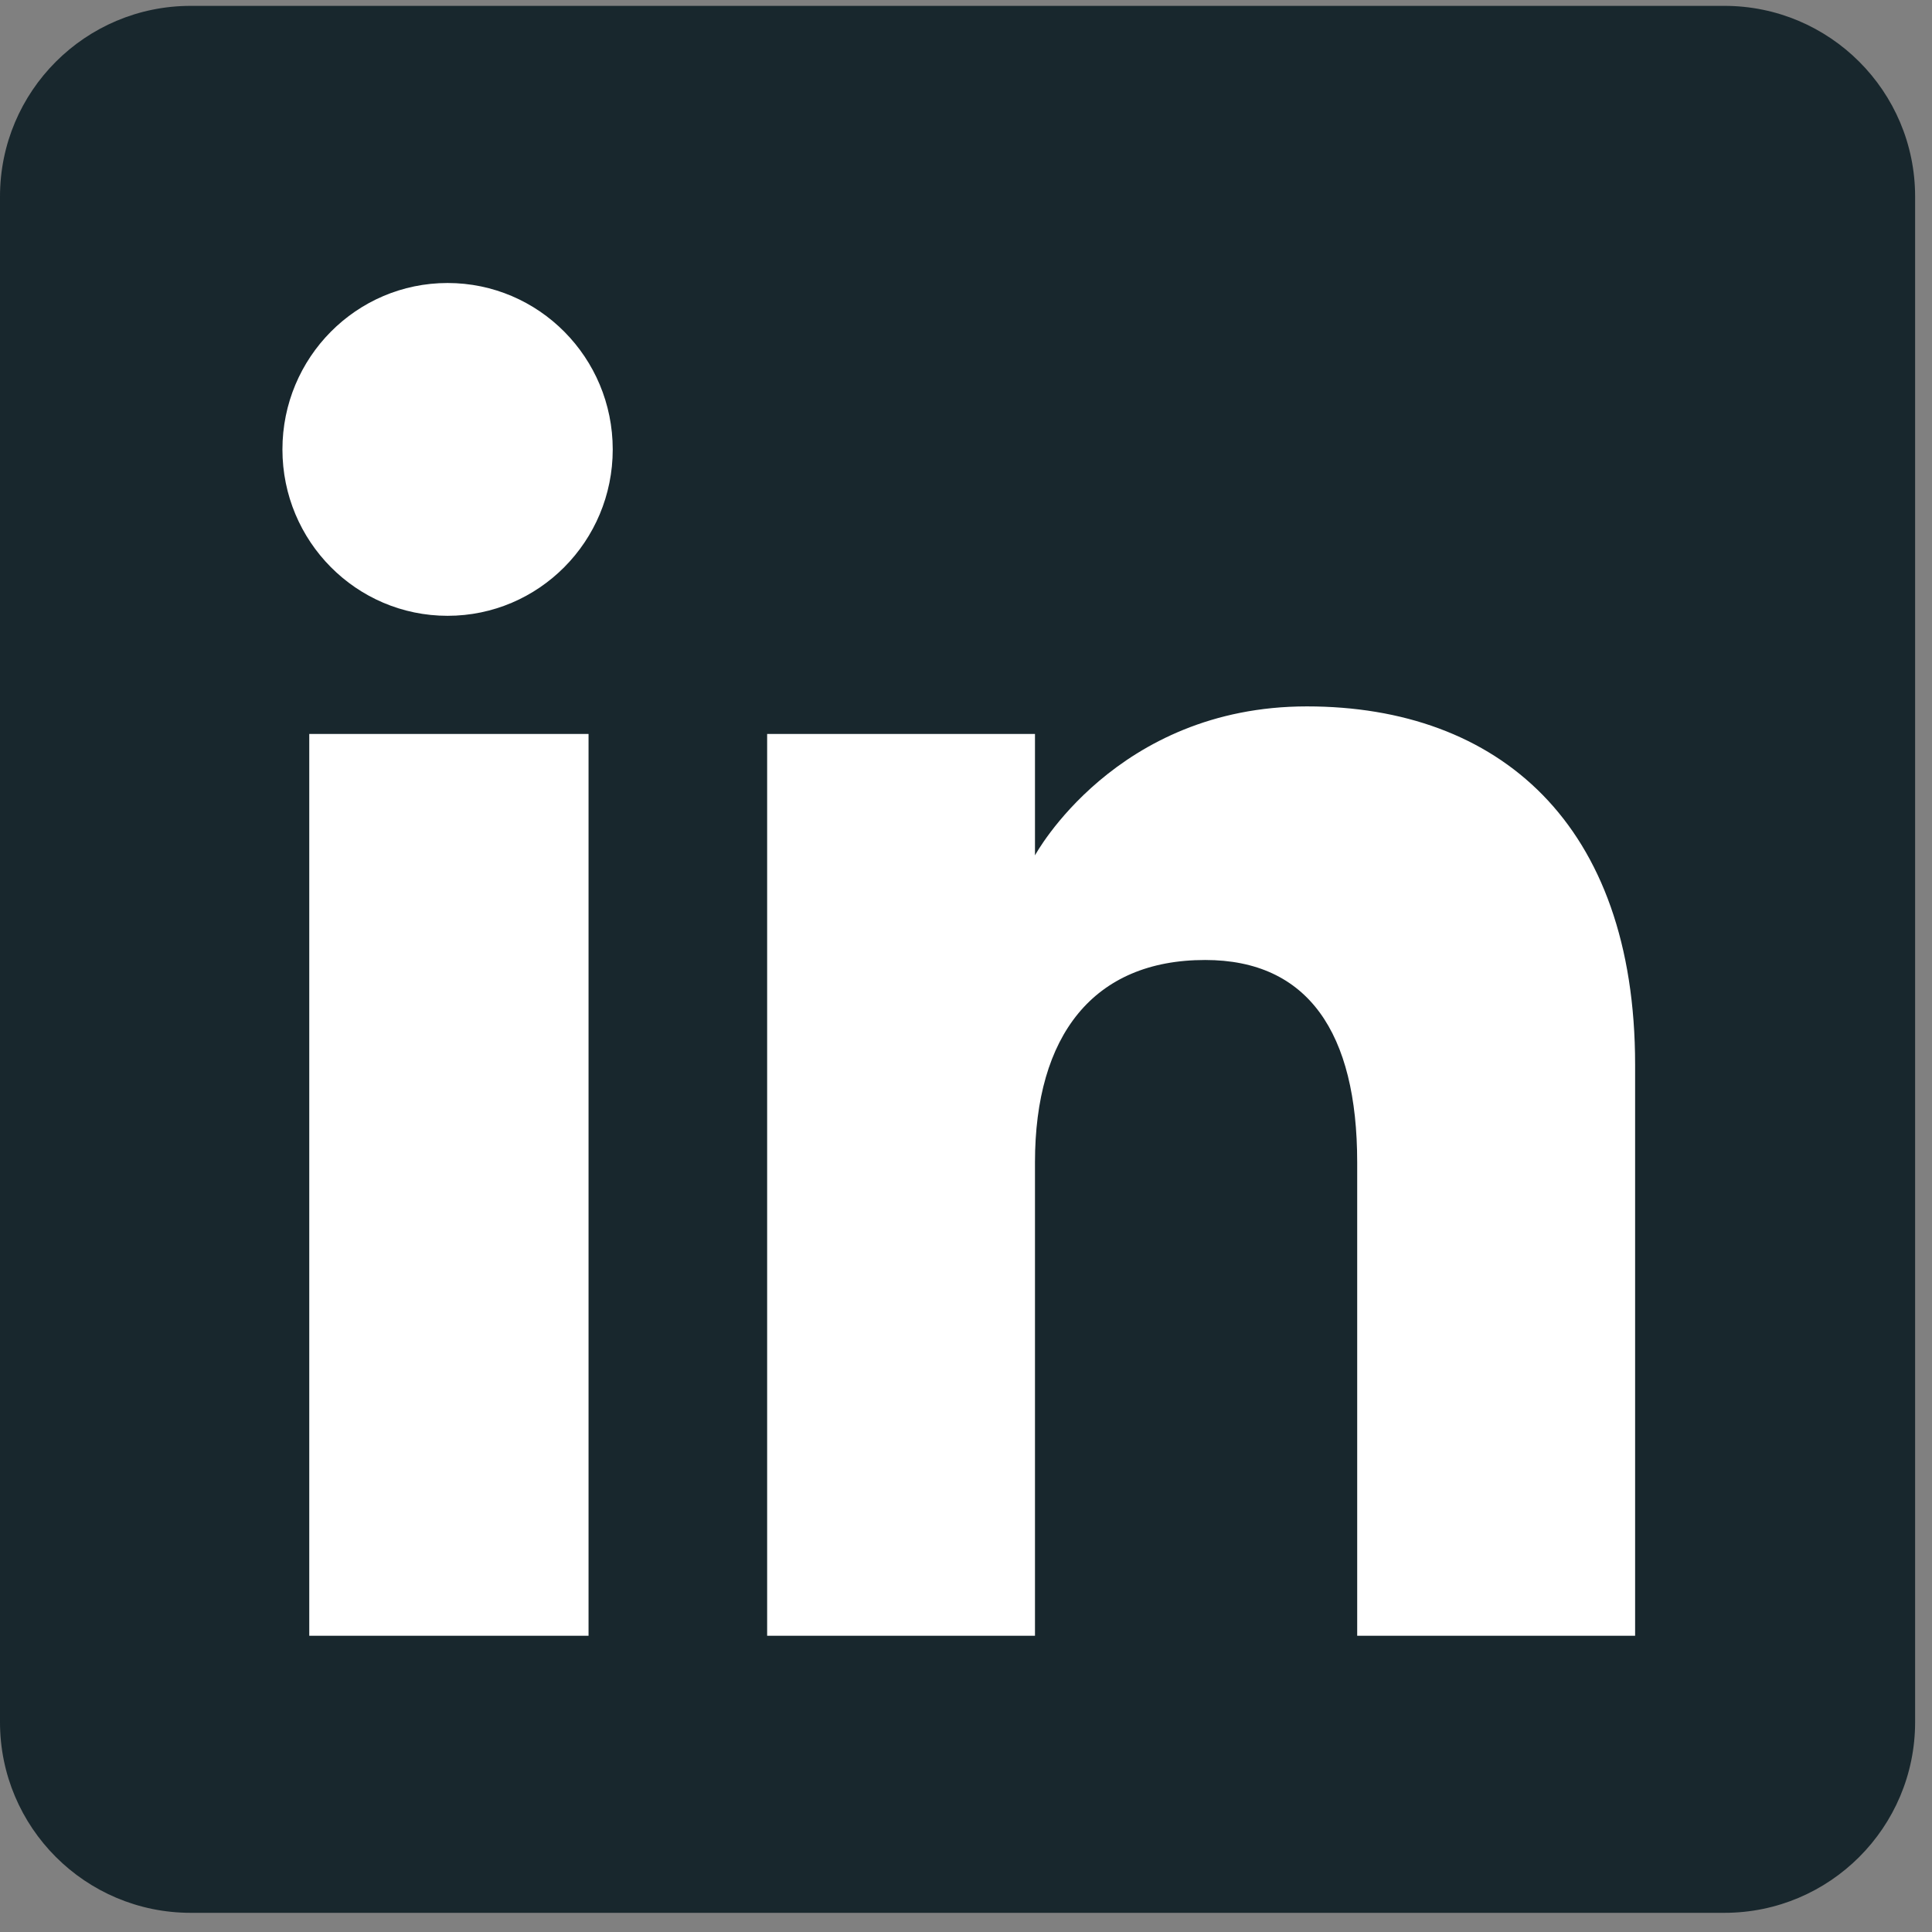
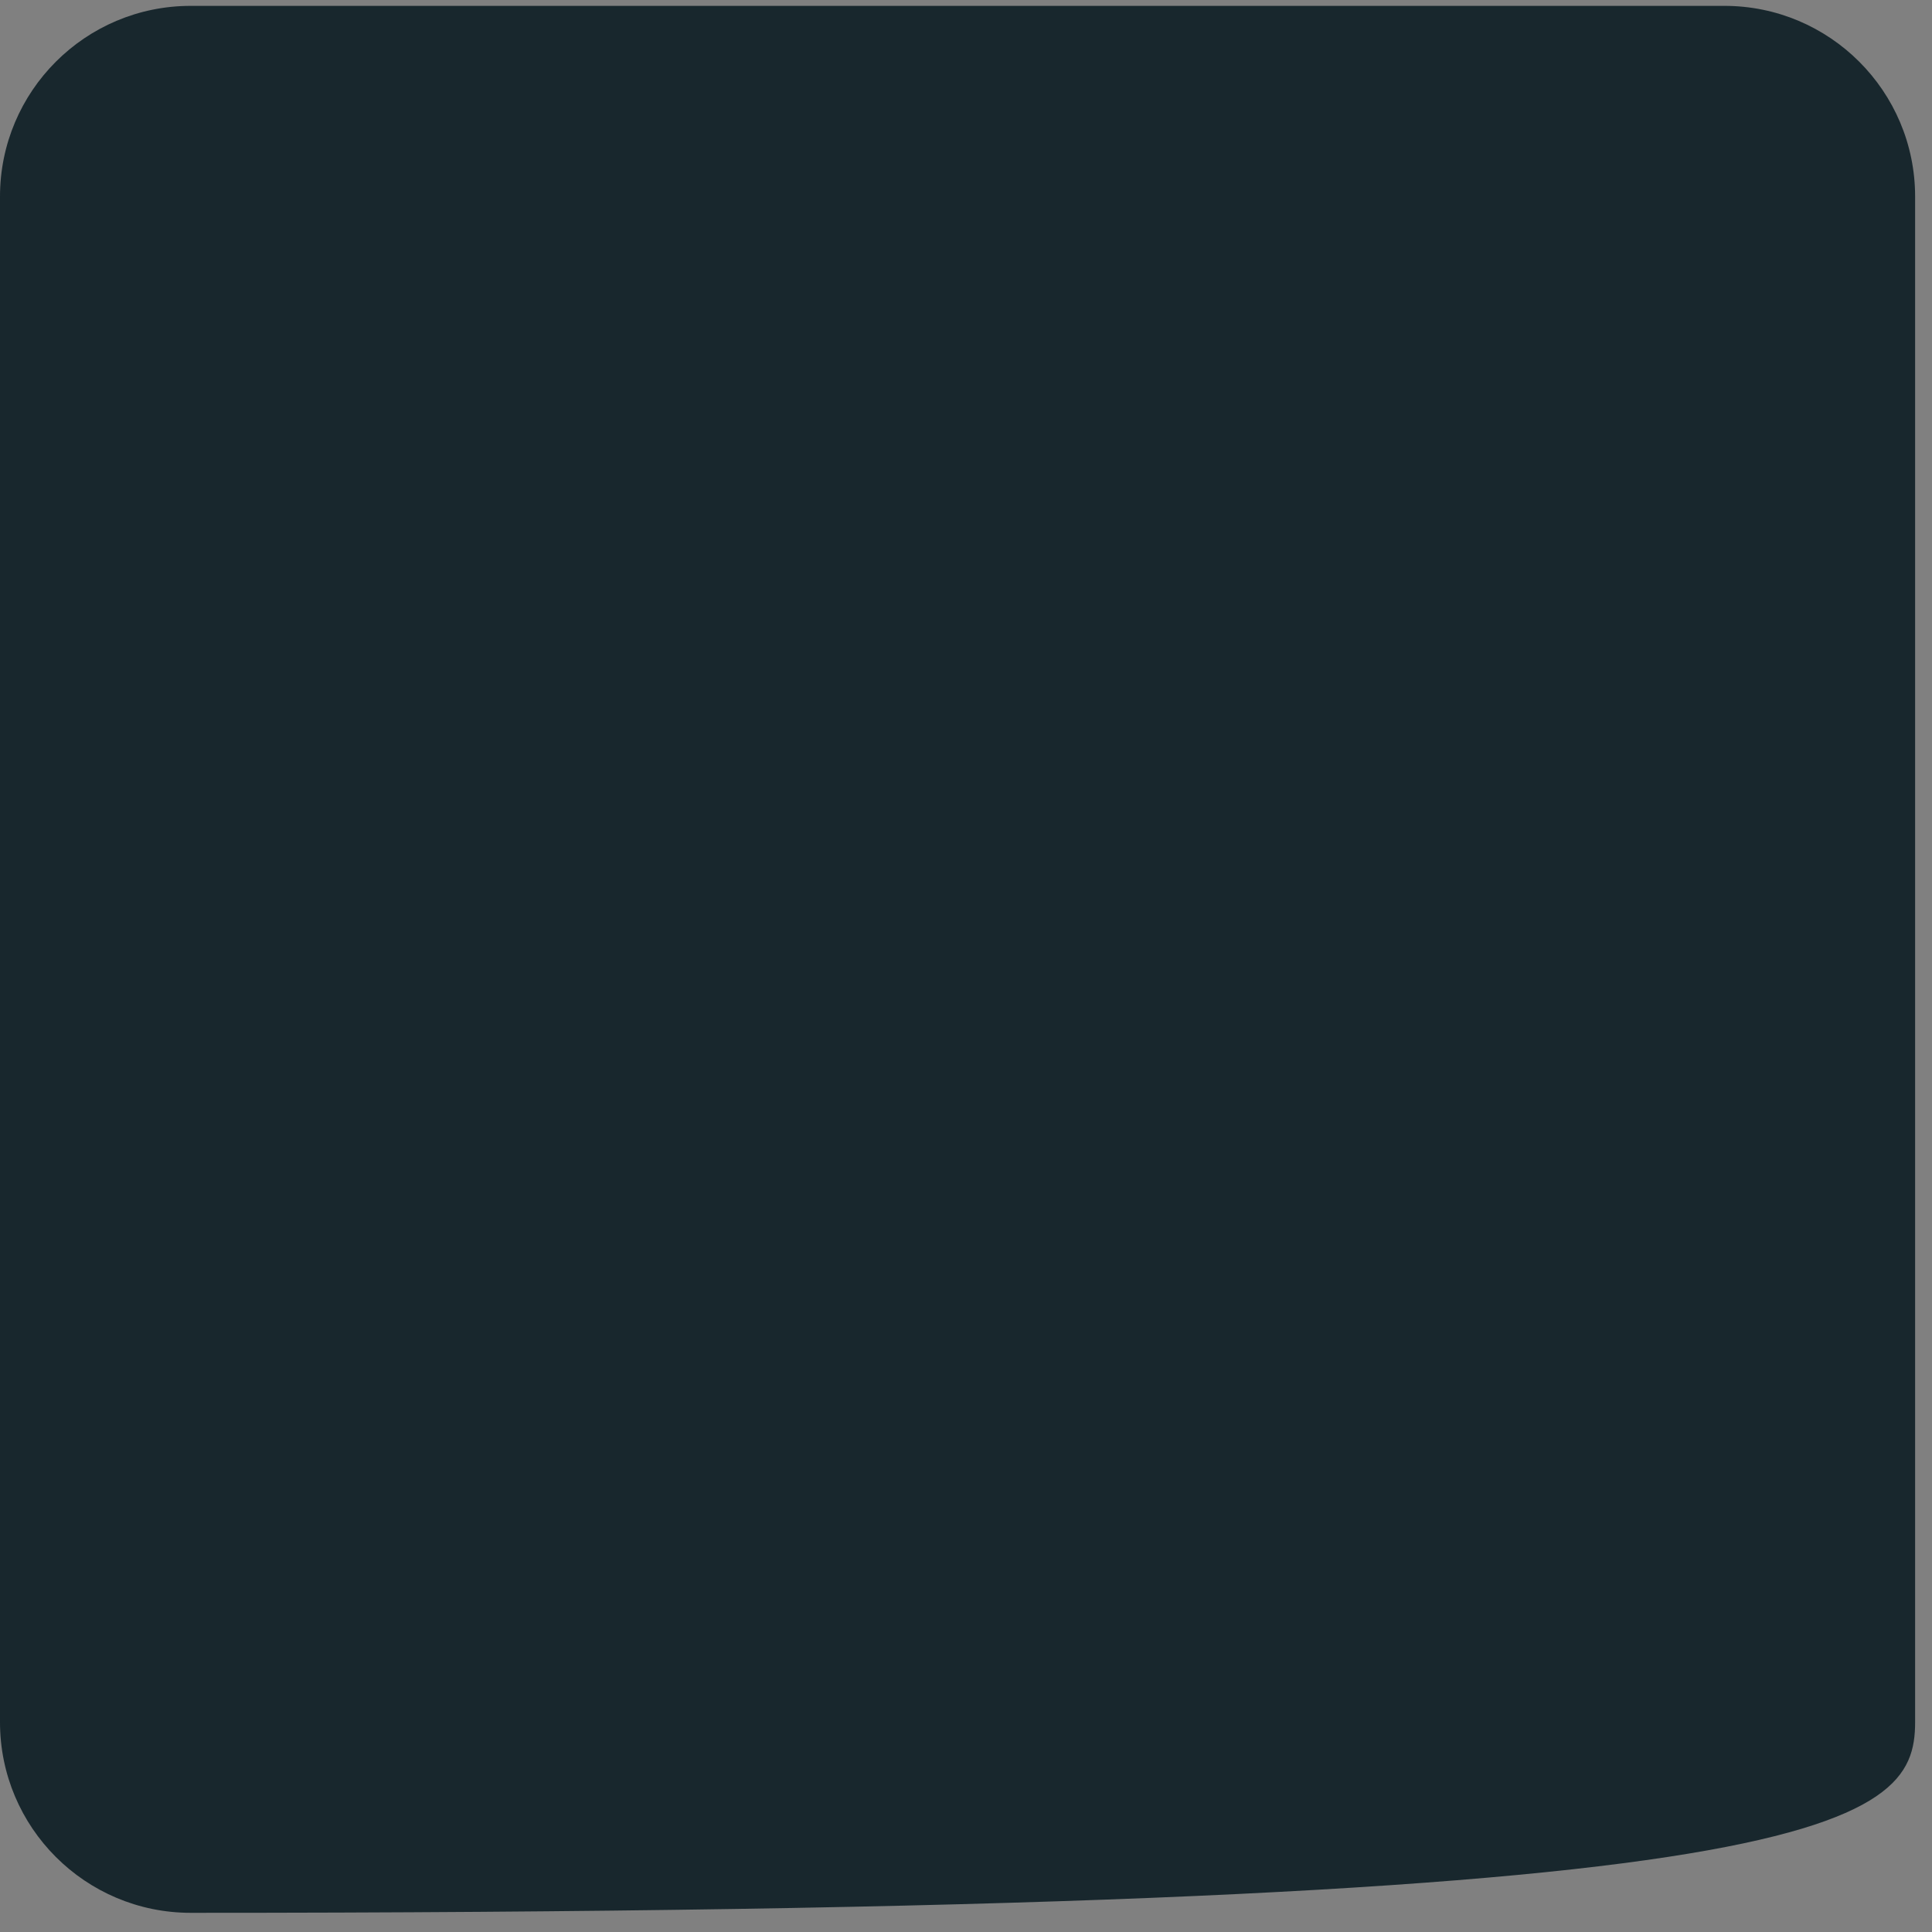
<svg xmlns="http://www.w3.org/2000/svg" width="27" height="27" viewBox="0 0 27 27" fill="none">
  <rect x="0" y="0" width="27" height="27" fill="#808080" stroke="none" />
-   <path d="M24.099 0.082H2.665C1.193 0.082 0 1.275 0 2.747V24.067C0 25.539 1.193 26.732 2.665 26.732H24.099C25.57 26.732 26.764 25.539 26.764 24.067V2.747C26.764 1.275 25.57 0.082 24.099 0.082Z" fill="#18272D" />
-   <path fill-rule="evenodd" clip-rule="evenodd" d="M22.851 22.86H18.967V16.244C18.967 14.43 18.278 13.416 16.842 13.416C15.28 13.416 14.464 14.471 14.464 16.244V22.86H10.721V10.257H14.464V11.954C14.464 11.954 15.59 9.872 18.264 9.872C20.937 9.872 22.851 11.504 22.851 14.88V22.86ZM6.255 8.606C4.98 8.606 3.947 7.565 3.947 6.281C3.947 4.997 4.98 3.955 6.255 3.955C7.53 3.955 8.563 4.997 8.563 6.281C8.563 7.565 7.53 8.606 6.255 8.606ZM4.322 22.86H8.225V10.257H4.322V22.86Z" fill="white" />
+   <path d="M24.099 0.082H2.665C1.193 0.082 0 1.275 0 2.747V24.067C0 25.539 1.193 26.732 2.665 26.732C25.57 26.732 26.764 25.539 26.764 24.067V2.747C26.764 1.275 25.57 0.082 24.099 0.082Z" fill="#18272D" />
</svg>